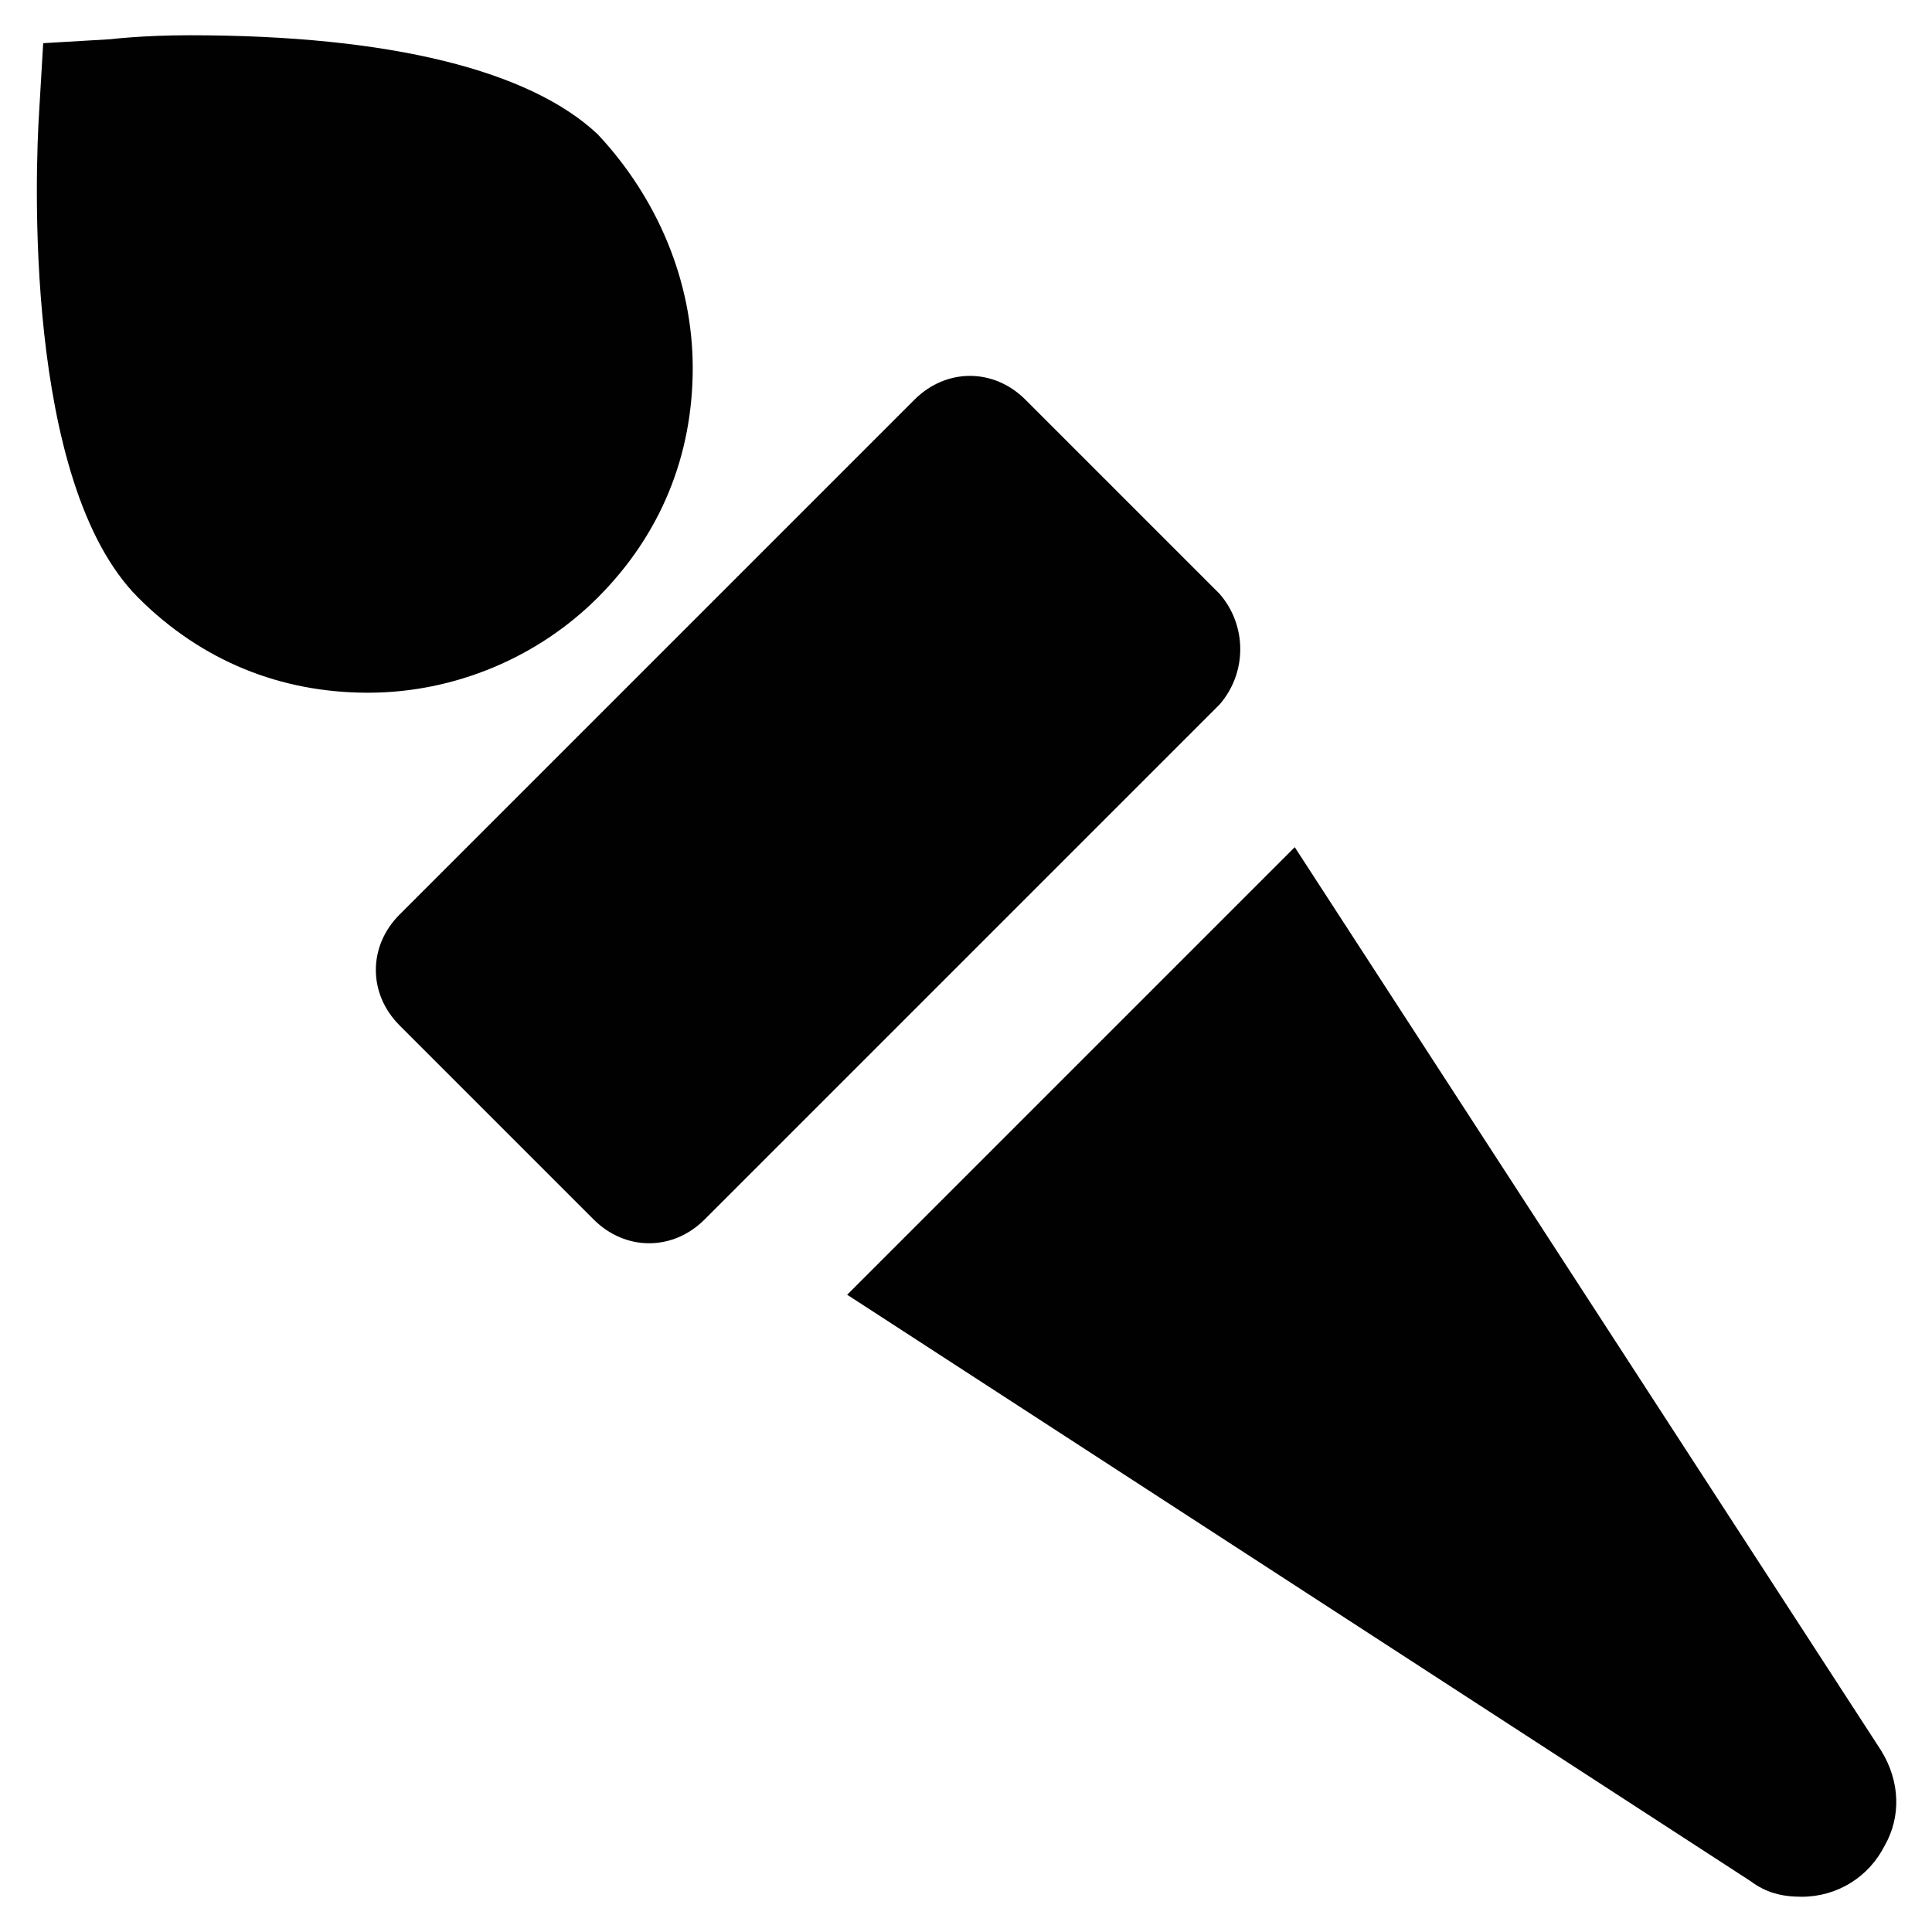
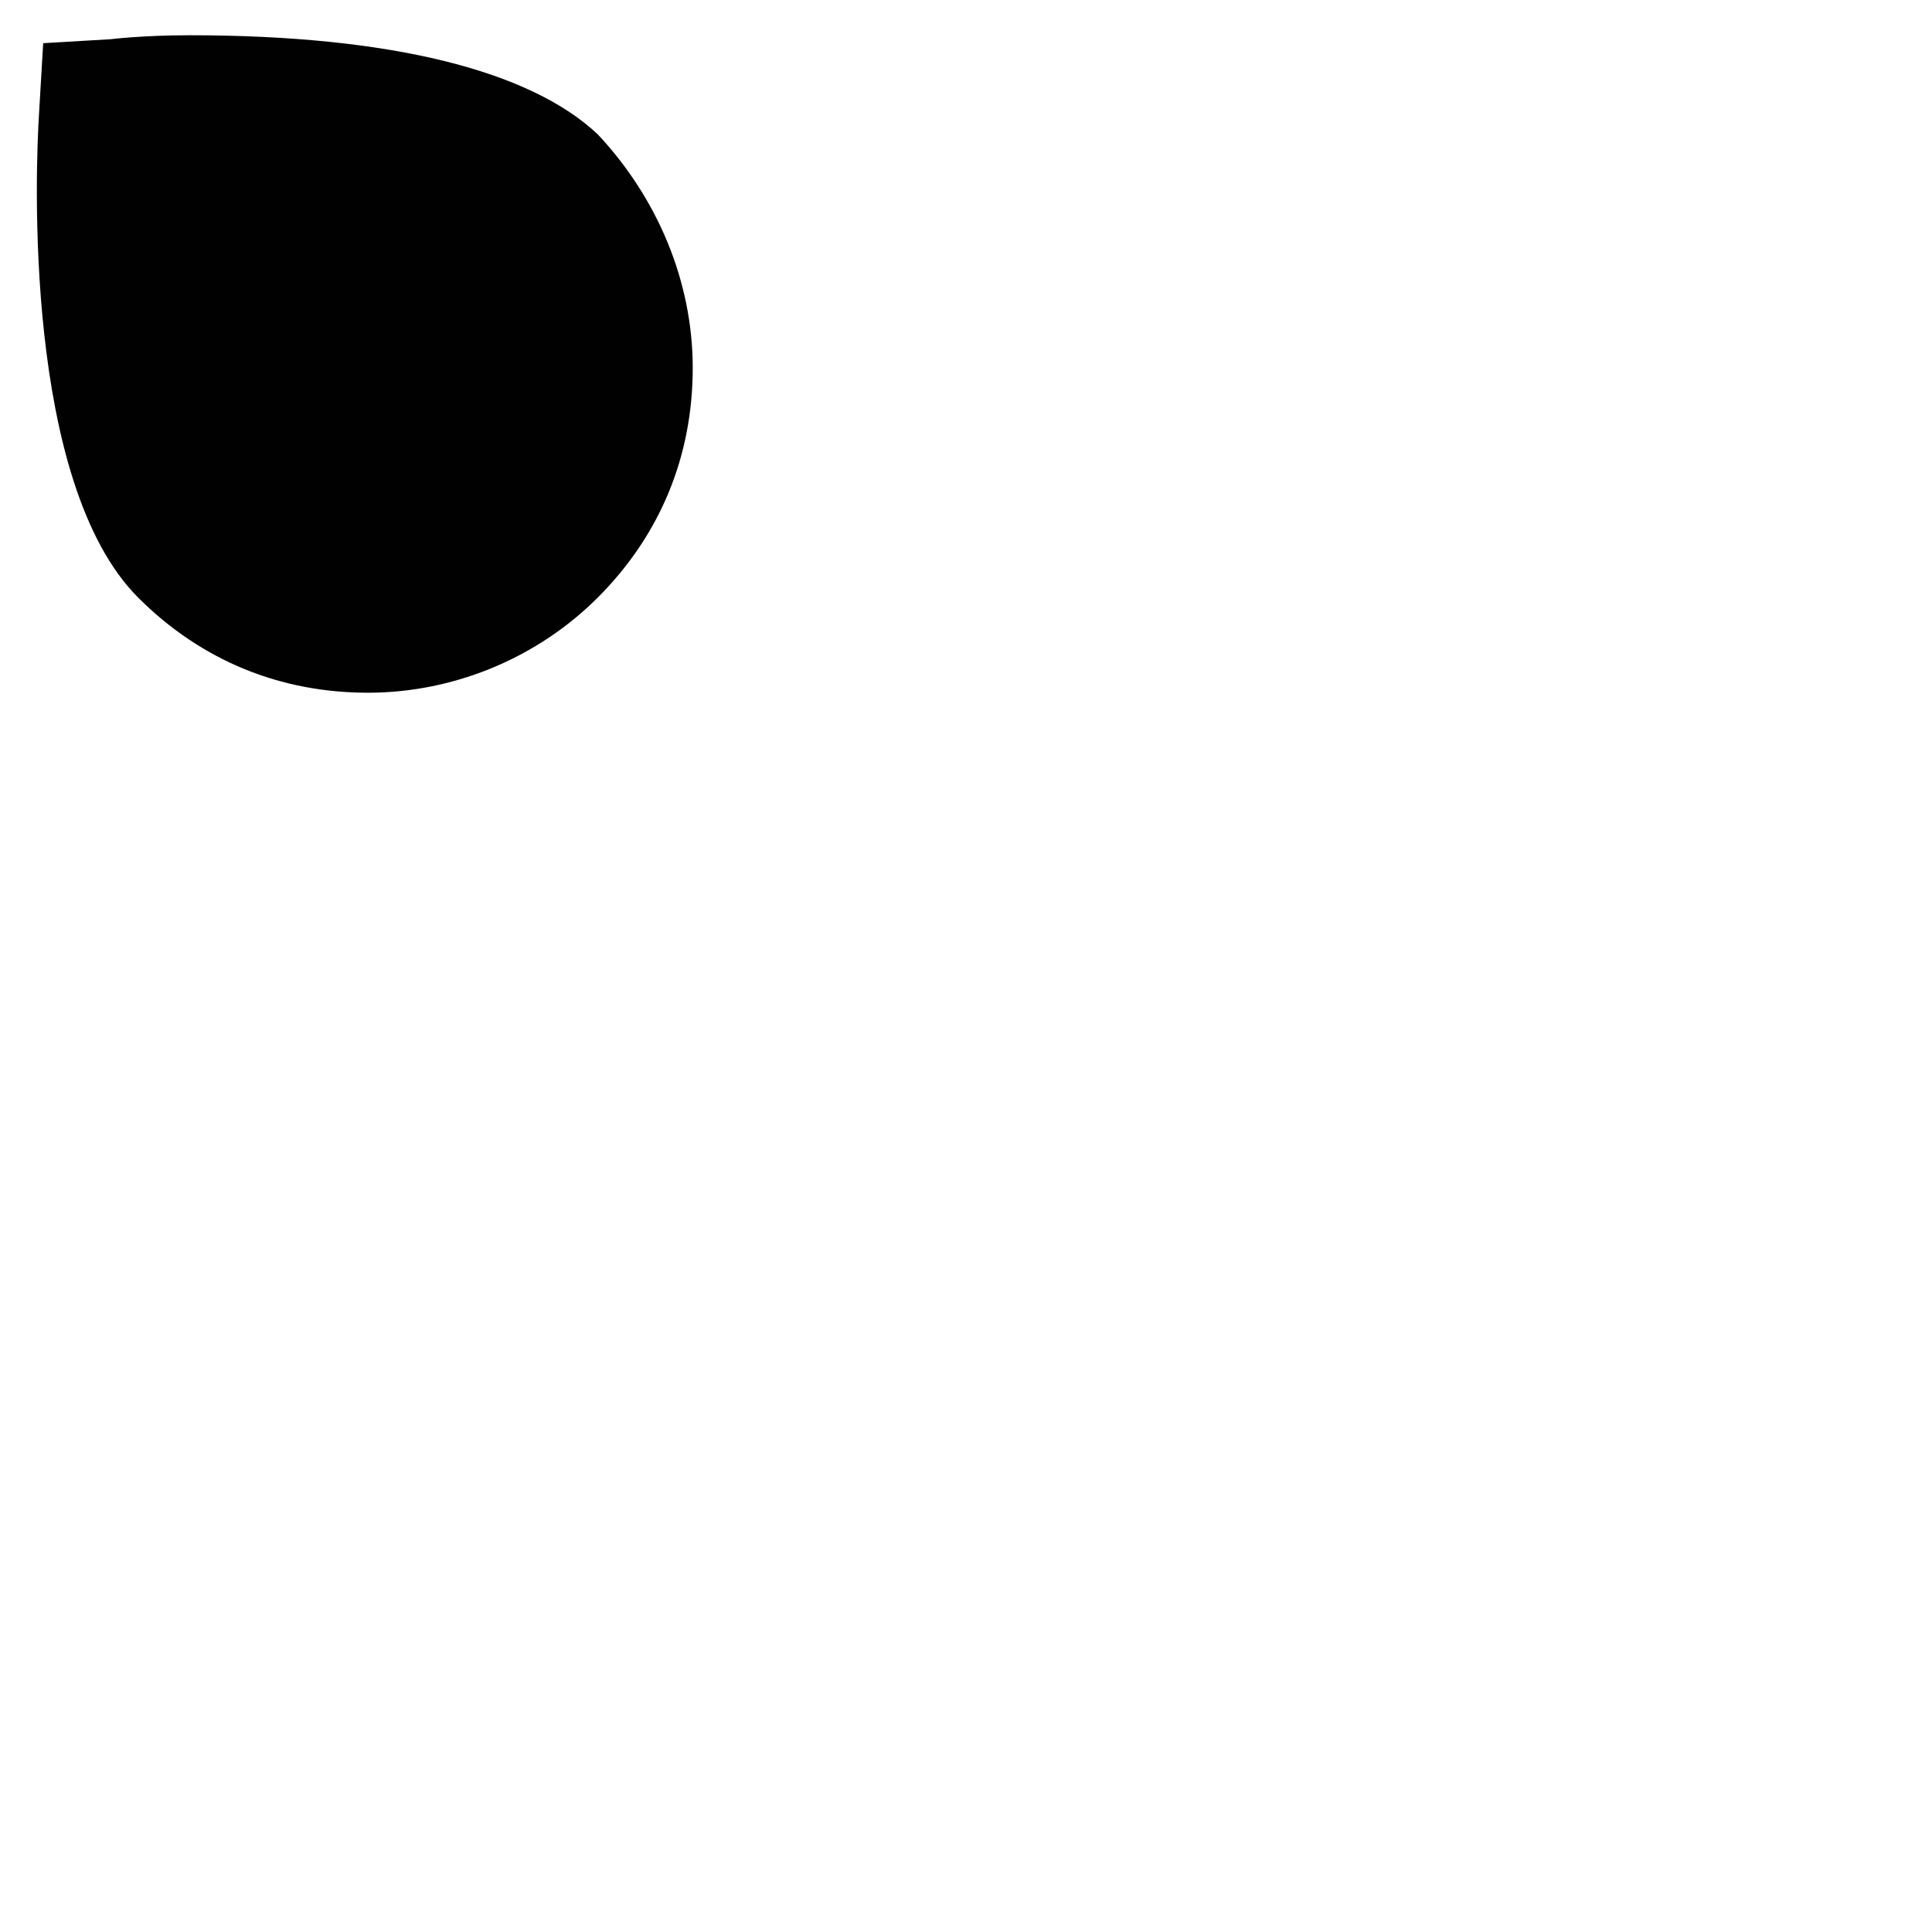
<svg xmlns="http://www.w3.org/2000/svg" width="800px" height="800px" version="1.1" viewBox="144 144 512 512">
  <g fill="#010101">
-     <path d="m467.17 301.34-51.43-51.43c-4.199-4.199-9.445-6.297-14.695-6.297-5.246 0-10.496 2.098-14.695 6.297l-136.45 136.45c-4.199 4.199-6.297 9.445-6.297 14.695 0 5.246 2.098 10.496 6.297 14.695l51.43 51.43c4.199 4.199 9.445 6.297 14.695 6.297 5.246 0 10.496-2.098 14.695-6.297l136.45-136.45c7.348-8.398 7.348-20.992 0-29.391z" />
    <path d="m302.39 179.58c-17.844-16.793-54.578-26.238-108.11-26.238-12.594 0-20.992 1.051-20.992 1.051l-17.844 1.051-1.051 17.844c-1.051 15.742-4.199 98.664 26.238 129.1 16.793 16.793 37.785 25.191 60.879 25.191 23.09 0 45.133-9.445 60.879-25.191 16.793-16.793 25.191-37.785 25.191-60.879-0.004-23.094-9.449-45.137-25.191-61.93z" />
-     <path d="m642.46 607.82-155.34-239.31-118.61 118.61 239.31 155.34c4.199 3.148 8.398 4.199 13.645 4.199 9.445 0 17.844-5.246 22.043-13.645 4.195-7.348 4.195-16.797-1.051-25.191z" />
  </g>
</svg>